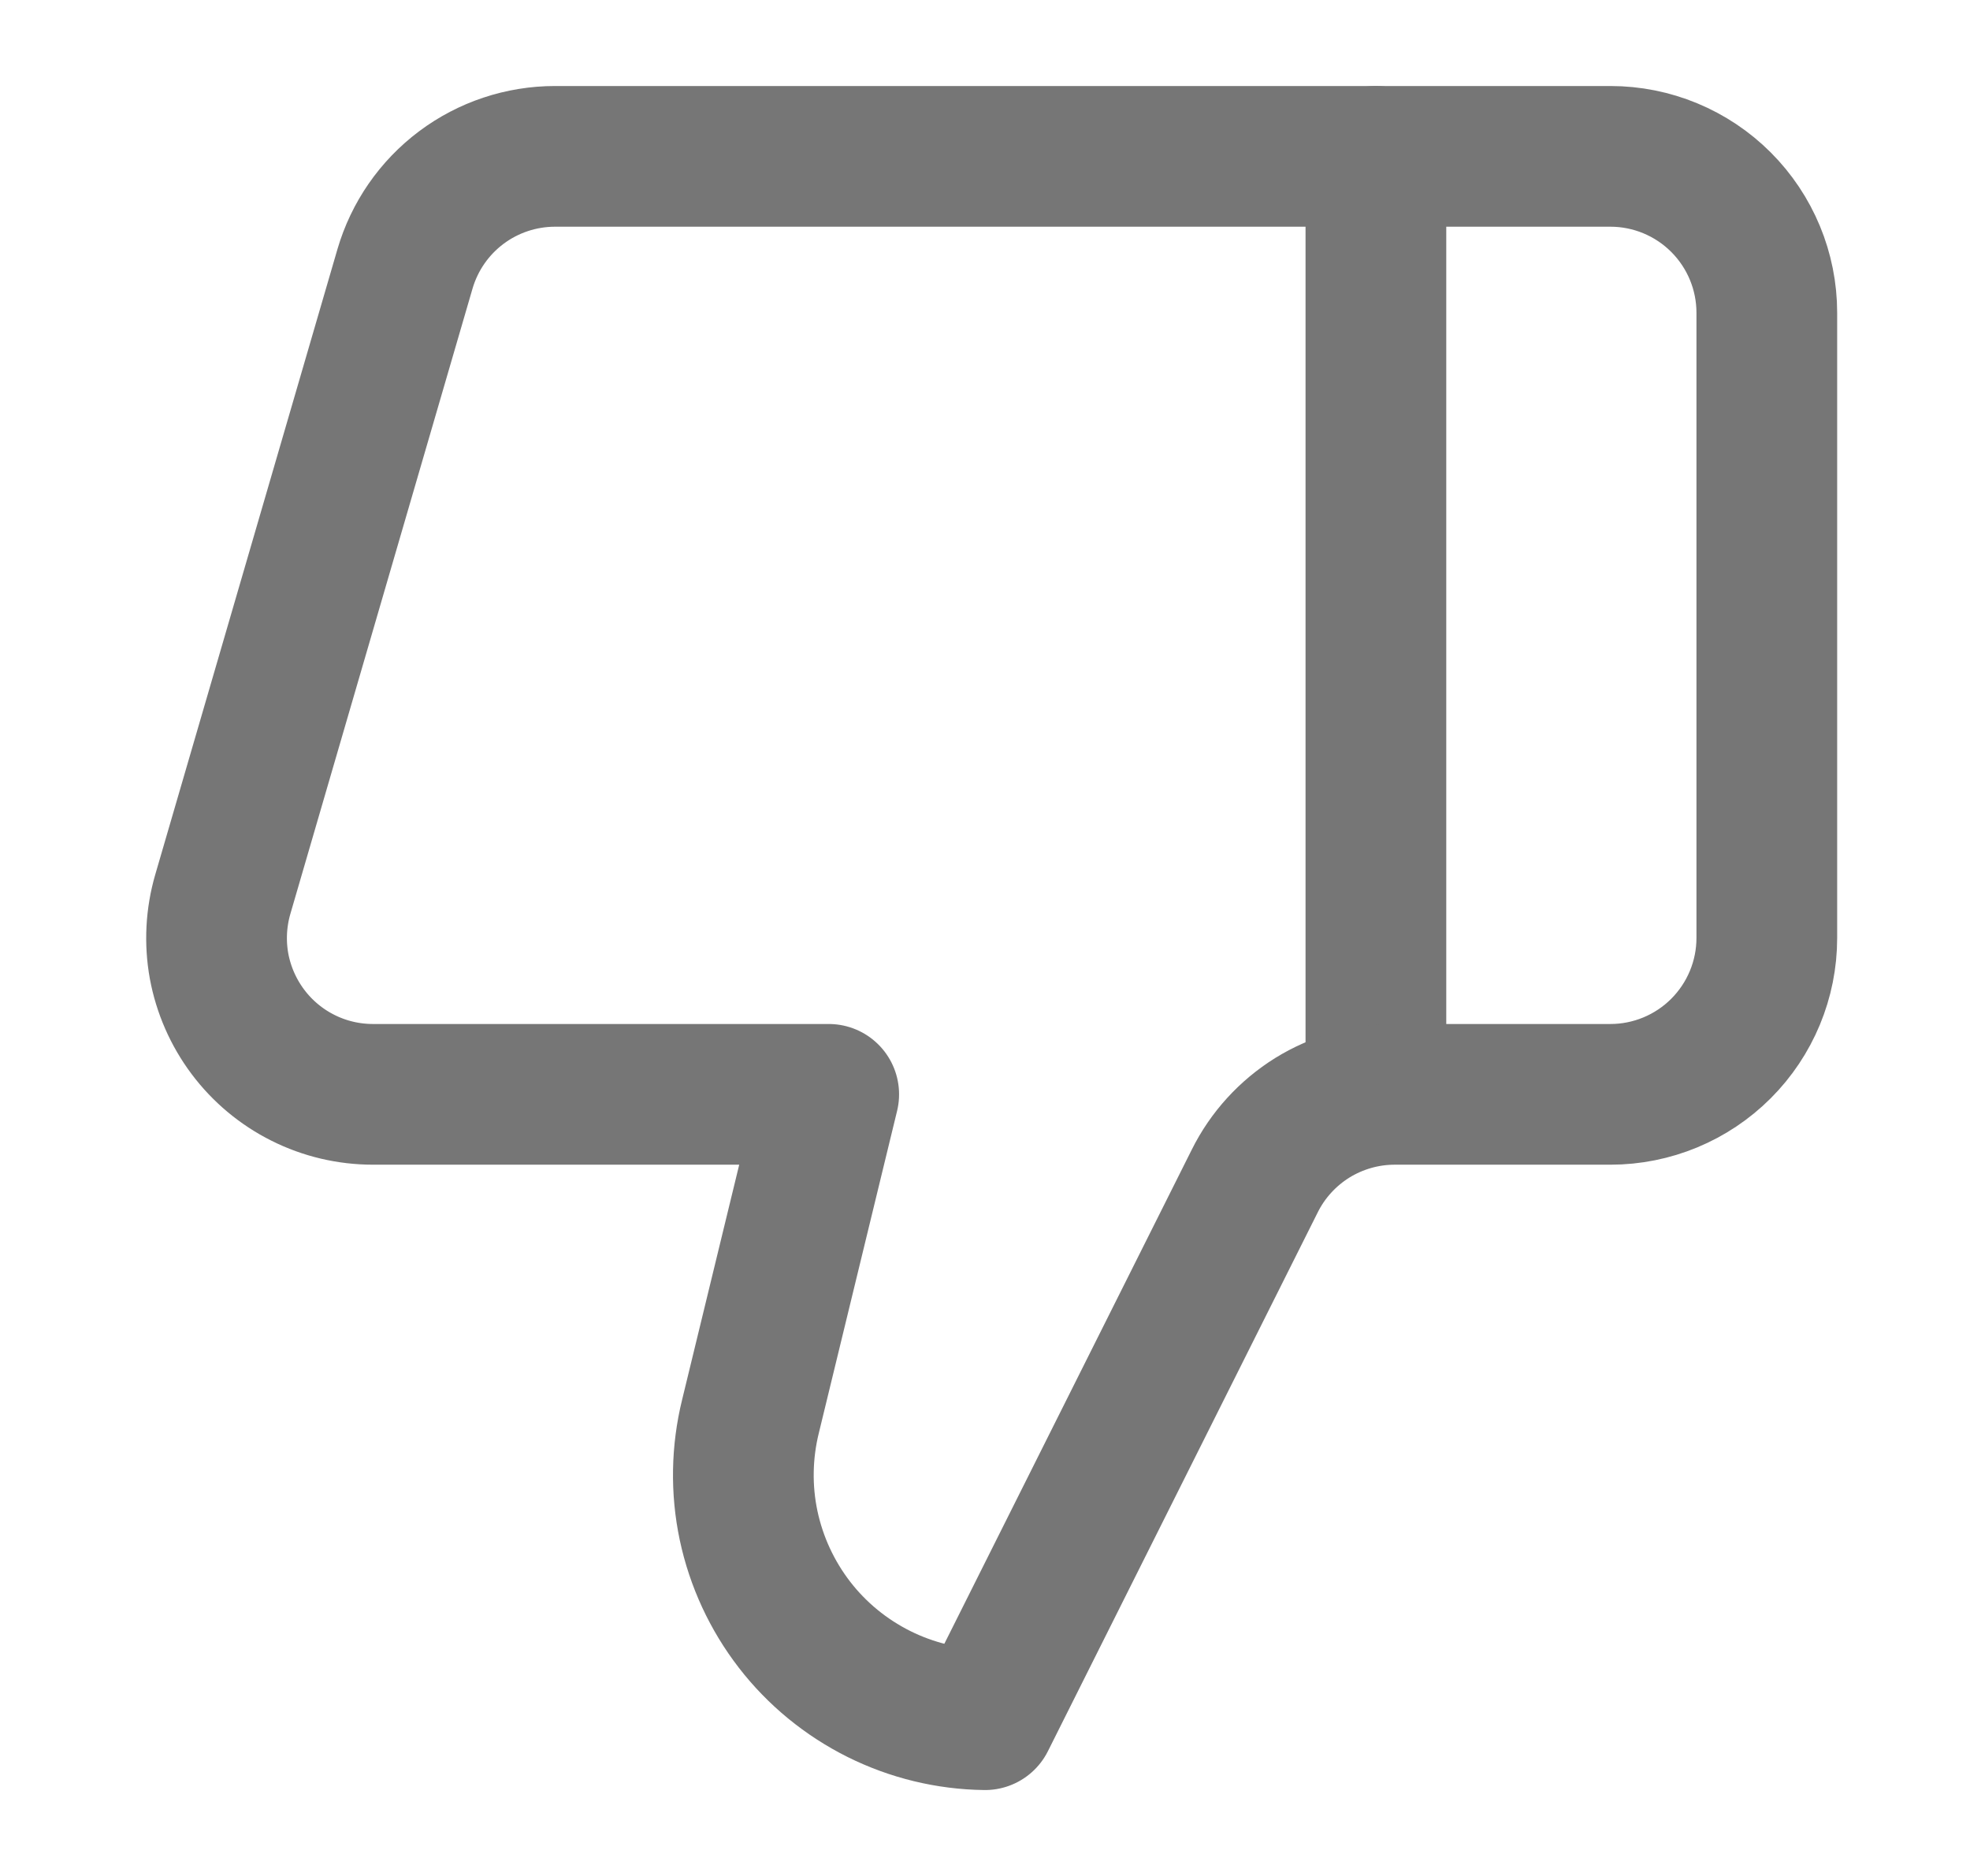
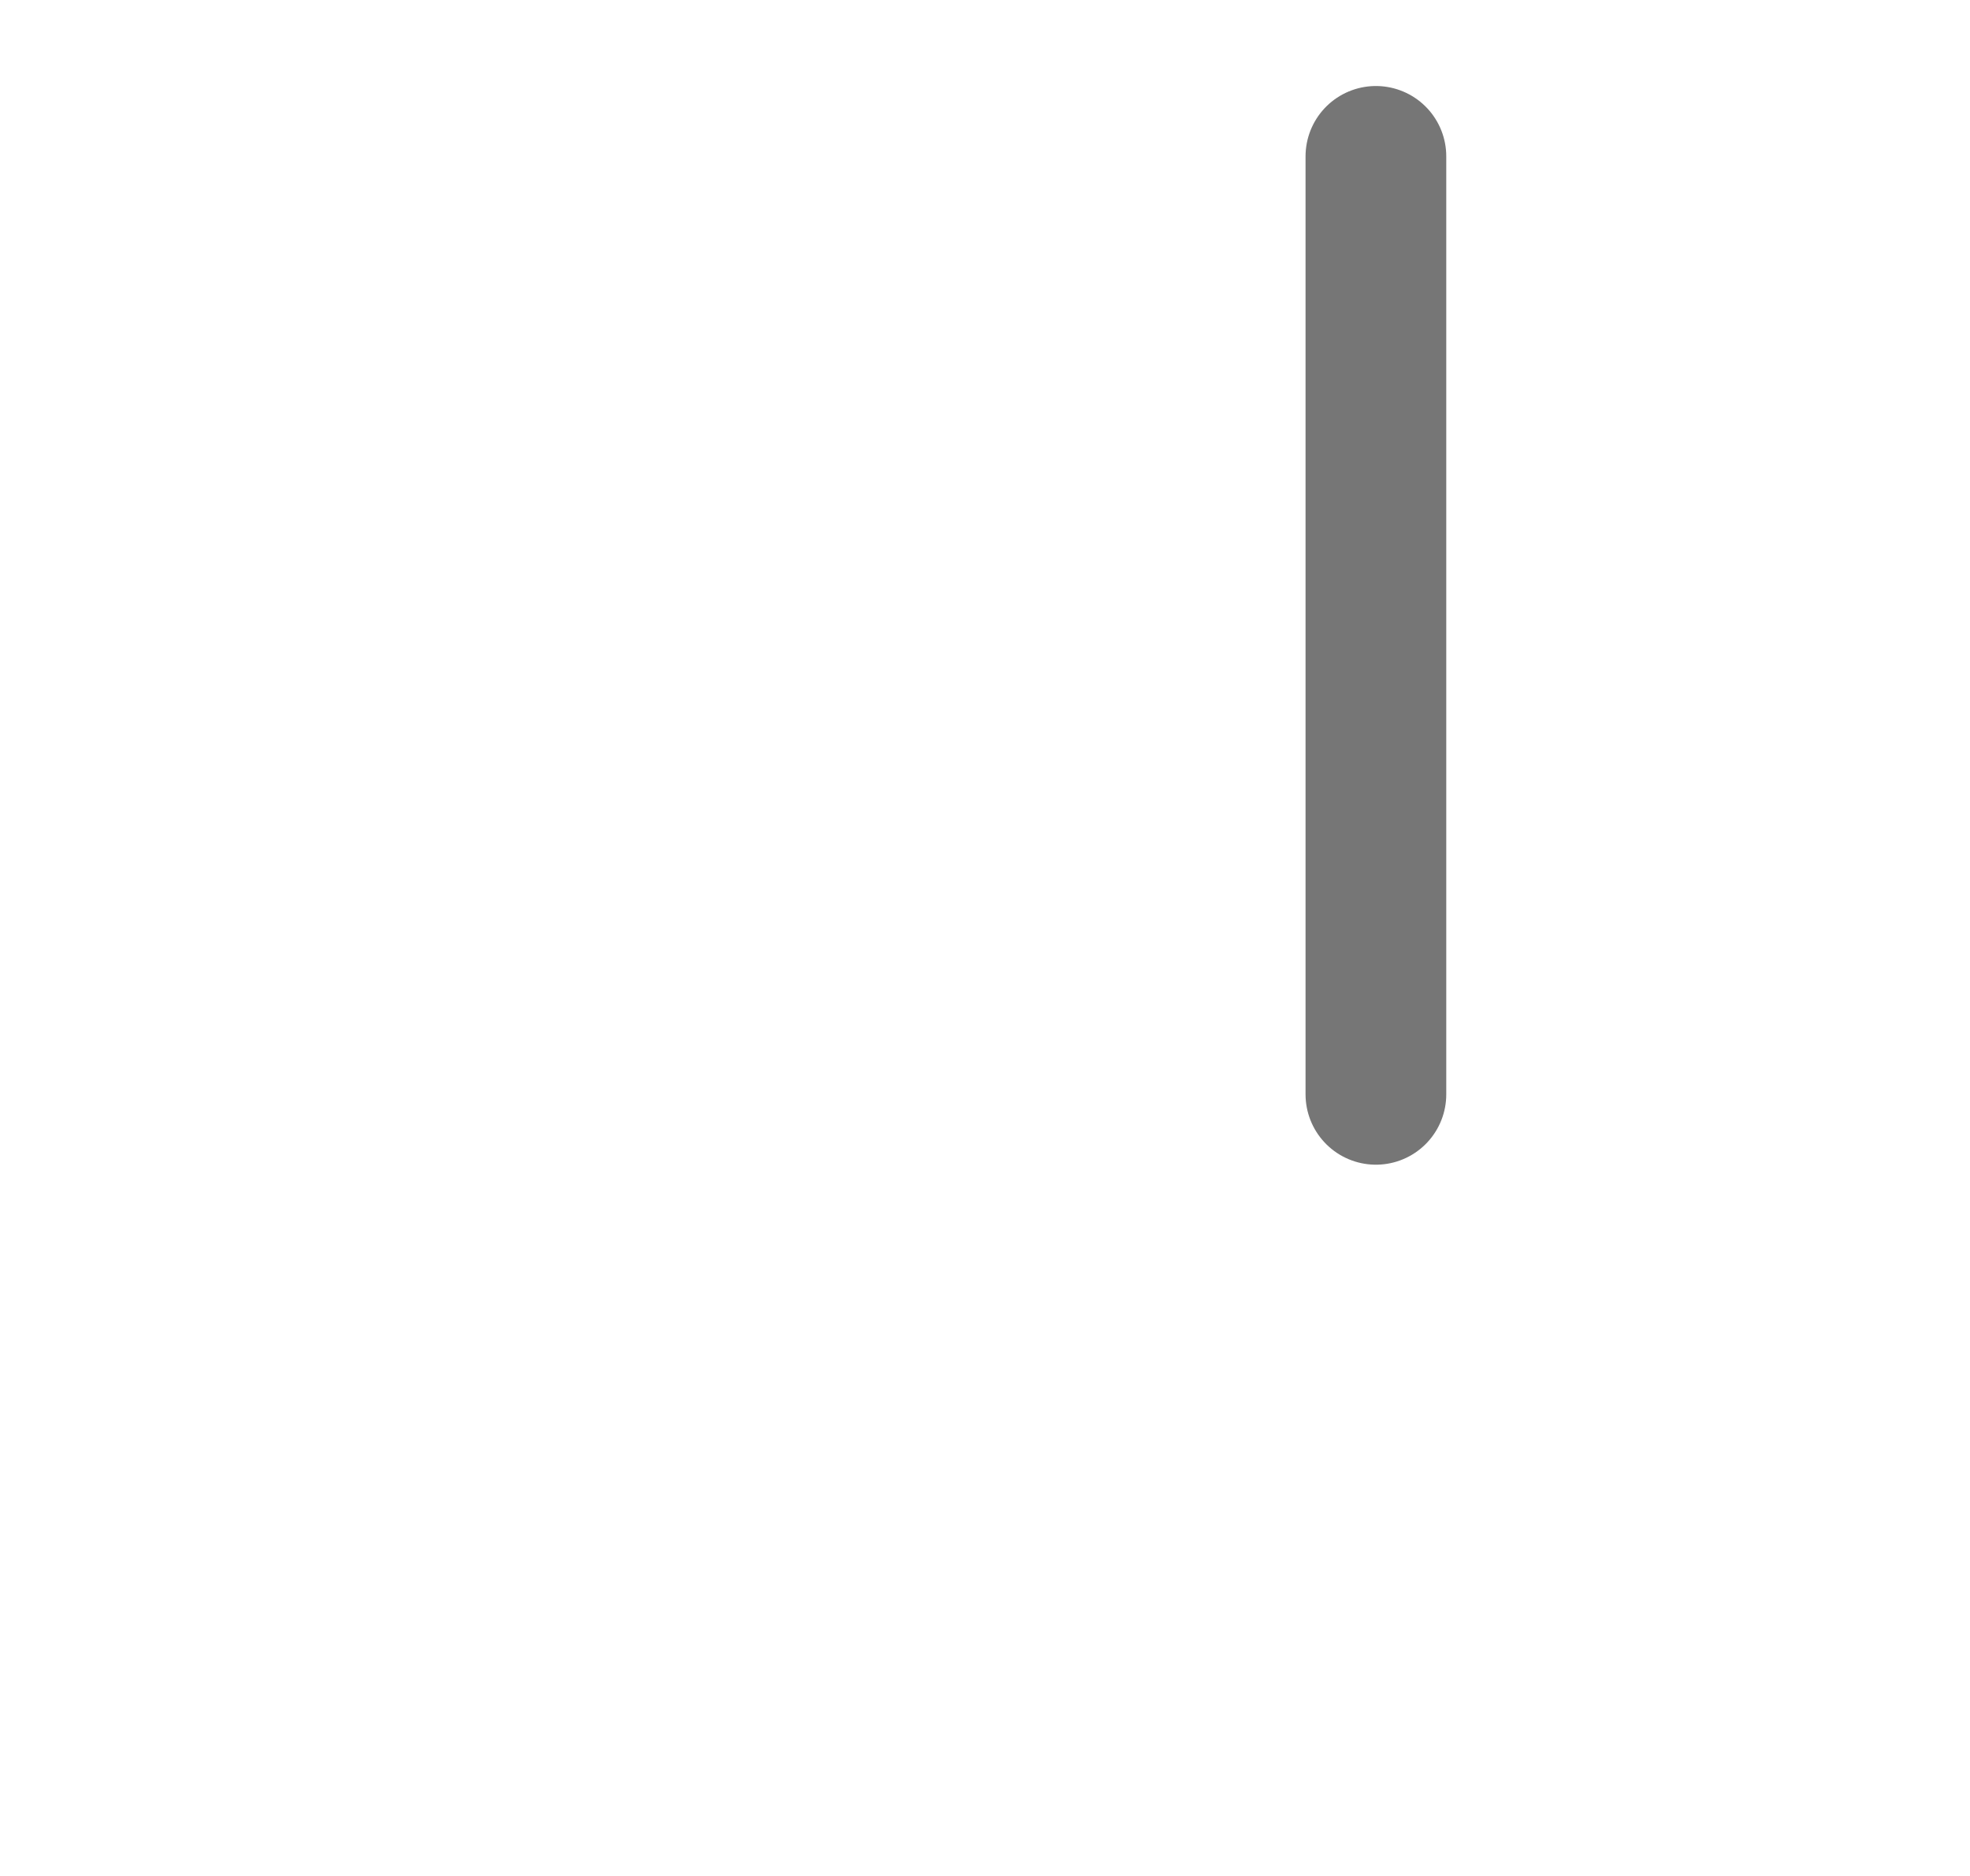
<svg xmlns="http://www.w3.org/2000/svg" width="21" height="20" viewBox="0 0 21 20" fill="none">
  <path d="M14.667 11.667V1.667" stroke="#767676" stroke-width="1.5" stroke-linecap="round" stroke-linejoin="round" />
-   <path d="M8 15.1L8.834 11.667H3.975C3.717 11.667 3.461 11.607 3.23 11.491C2.998 11.375 2.797 11.207 2.642 11C2.487 10.793 2.382 10.553 2.335 10.299C2.289 10.044 2.303 9.782 2.375 9.534L4.317 2.867C4.418 2.521 4.628 2.217 4.917 2C5.205 1.784 5.556 1.667 5.917 1.667H17.167C17.609 1.667 18.033 1.843 18.345 2.155C18.658 2.468 18.834 2.892 18.834 3.334V10C18.834 10.442 18.658 10.866 18.345 11.179C18.033 11.491 17.609 11.667 17.167 11.667H14.867C14.557 11.667 14.253 11.754 13.989 11.917C13.726 12.081 13.513 12.314 13.375 12.592L10.5 18.334C10.107 18.329 9.72 18.235 9.369 18.06C9.017 17.884 8.709 17.632 8.469 17.321C8.229 17.01 8.062 16.649 7.98 16.264C7.899 15.88 7.906 15.482 8 15.1Z" stroke="#767676" stroke-width="1.5" stroke-linecap="round" stroke-linejoin="round" />
</svg>